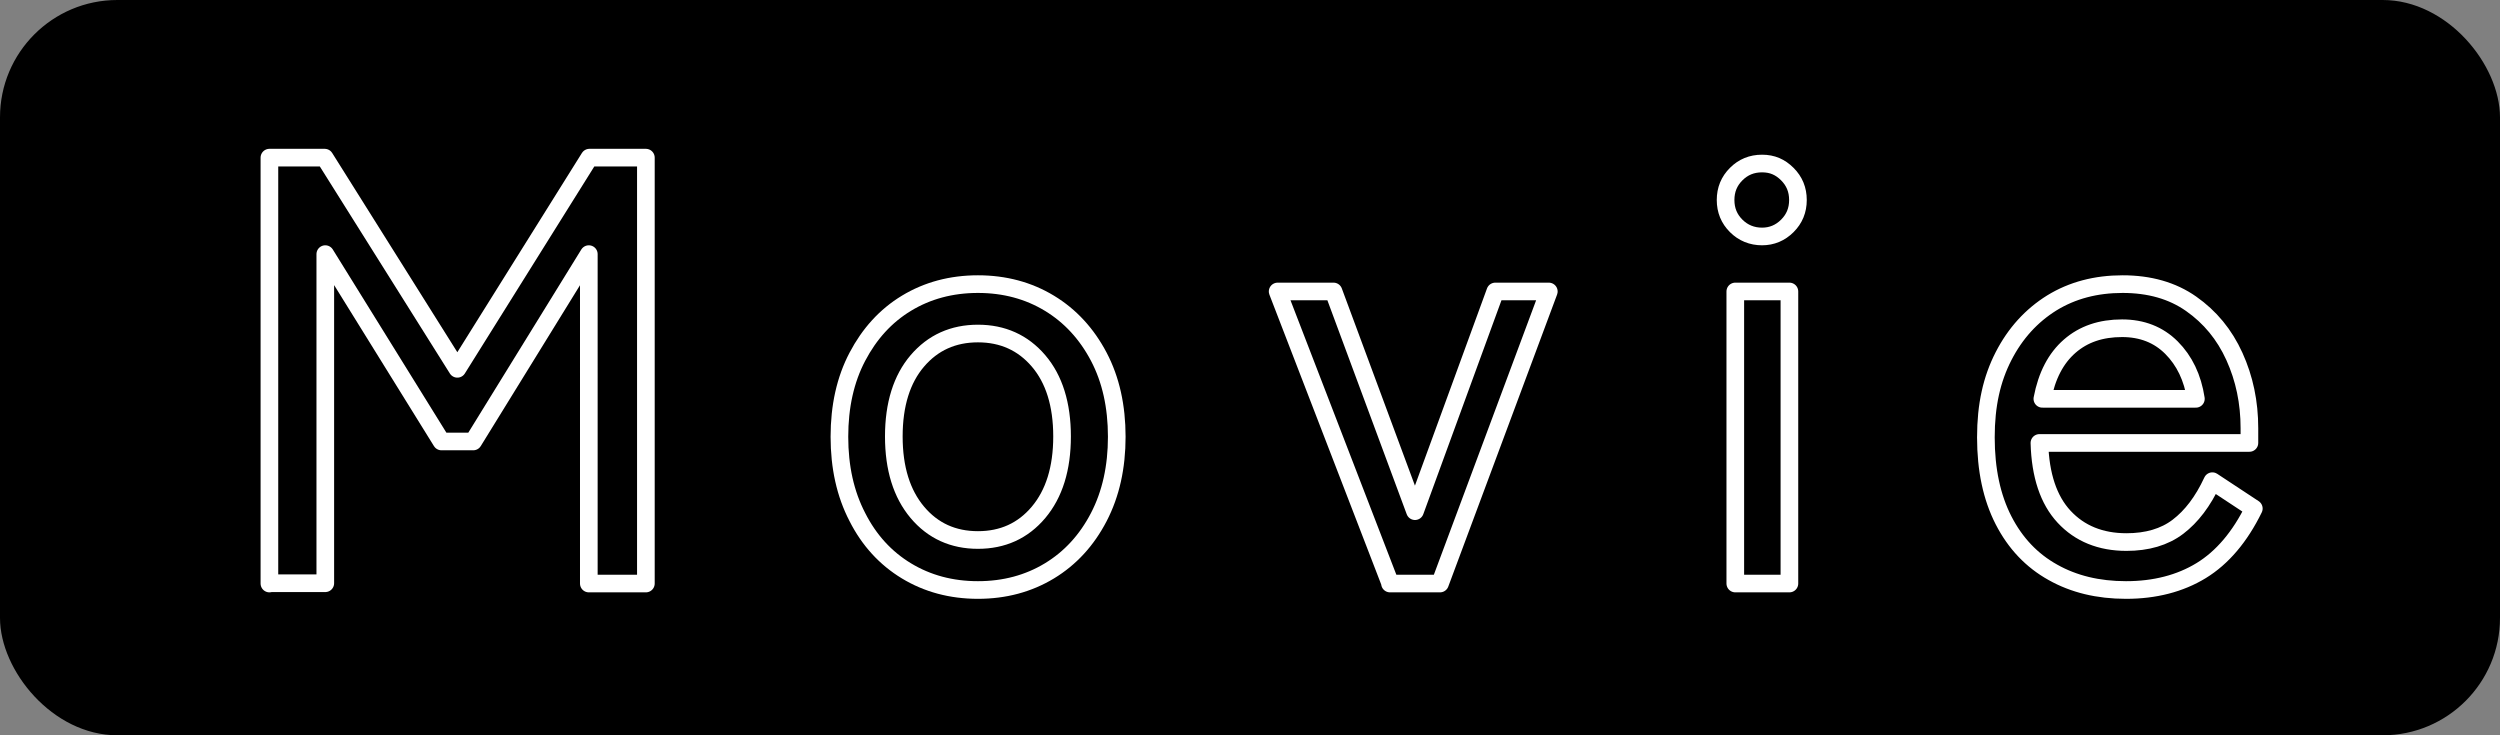
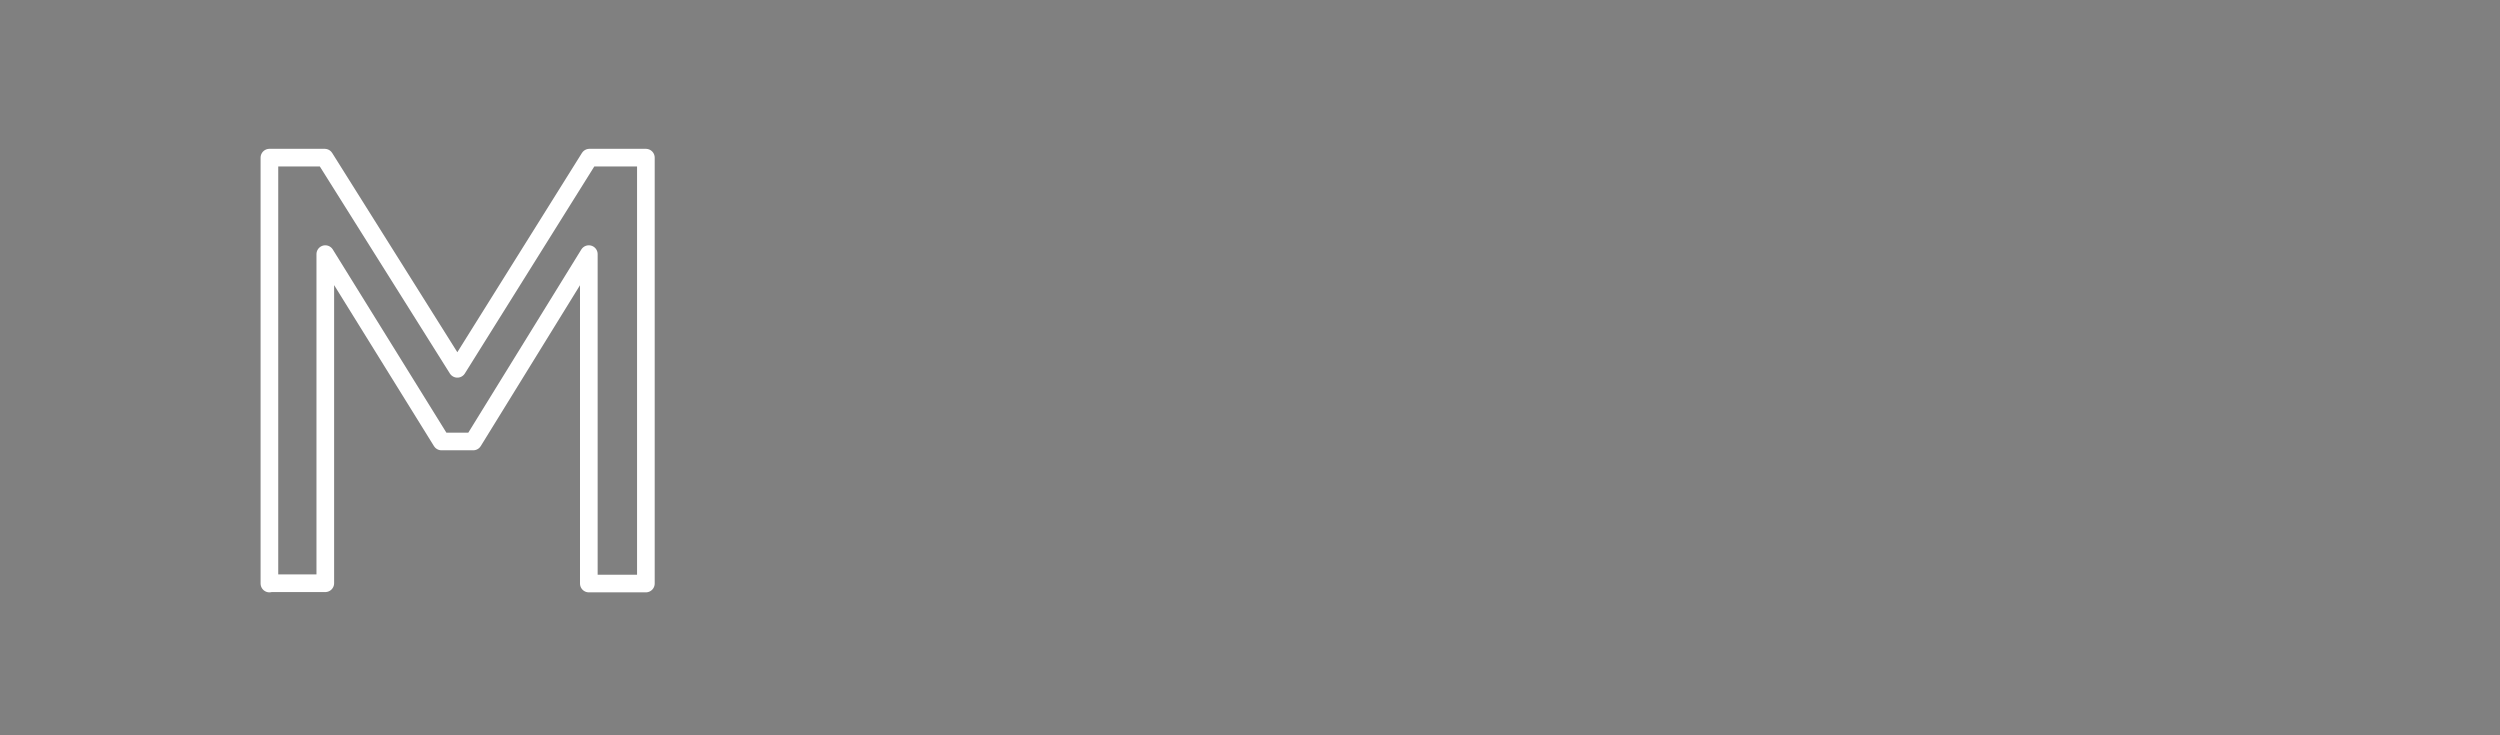
<svg xmlns="http://www.w3.org/2000/svg" id="_イヤー_2" data-name="レイヤー 2" width="85" height="25" viewBox="0 0 85 25">
  <rect x="0" y="0" width="85" height="25" fill="#808080" stroke="none" />
  <defs>
    <style>
      .cls-1 {
        fill: none;
        stroke: #fff;
        stroke-linecap: round;
        stroke-linejoin: round;
        stroke-width: .6px;
      }
    </style>
  </defs>
  <g id="_イヤー_1-2" data-name="レイヤー 1">
    <g>
-       <rect width="85" height="25" rx="3.99" ry="3.99" />
      <g>
        <path class="cls-1" d="M9.16,19.84V5.36h1.88l4.51,7.18,4.49-7.18h1.92v14.48h-1.94V8.64l-3.93,6.37h-1.08l-3.95-6.37v11.19h-1.9Z" />
-         <path class="cls-1" d="M33.25,20.06c-.91,0-1.72-.22-2.43-.65-.71-.43-1.27-1.04-1.67-1.83-.41-.79-.61-1.7-.61-2.73s.2-1.94,.61-2.72c.41-.78,.96-1.39,1.67-1.82,.71-.43,1.52-.65,2.43-.65s1.72,.22,2.43,.65c.71,.43,1.27,1.04,1.68,1.82,.41,.78,.61,1.69,.61,2.72s-.2,1.94-.61,2.73c-.41,.79-.97,1.4-1.68,1.83-.71,.43-1.52,.65-2.43,.65Zm0-1.7c.84,0,1.53-.31,2.06-.94,.53-.63,.8-1.49,.8-2.58s-.27-1.95-.8-2.57c-.53-.62-1.22-.93-2.06-.93s-1.53,.31-2.06,.93c-.53,.62-.8,1.48-.8,2.57s.27,1.95,.8,2.58c.53,.63,1.22,.94,2.06,.94Z" />
-         <path class="cls-1" d="M47.27,19.84l-3.83-9.93h1.9l2.77,7.47,2.73-7.47h1.82l-3.7,9.93h-1.7Z" />
-         <path class="cls-1" d="M59.91,8.04c-.34,0-.64-.12-.88-.36-.24-.24-.36-.53-.36-.88s.12-.64,.36-.88,.53-.36,.88-.36,.62,.12,.86,.36c.24,.24,.36,.53,.36,.88s-.12,.64-.36,.88-.53,.36-.86,.36Zm-.91,11.79V9.91h1.84v9.93h-1.84Z" />
-         <path class="cls-1" d="M72.28,20.06c-.94,0-1.77-.2-2.48-.6-.72-.4-1.28-.99-1.68-1.77-.4-.78-.6-1.72-.6-2.82s.2-1.98,.6-2.76c.4-.78,.95-1.38,1.64-1.81,.7-.43,1.5-.64,2.41-.64s1.69,.22,2.33,.67c.64,.45,1.13,1.04,1.47,1.79,.34,.75,.51,1.56,.51,2.44v.5h-7.14c.03,1.1,.31,1.94,.84,2.51,.53,.57,1.24,.86,2.12,.86,.7,0,1.29-.17,1.75-.52s.85-.86,1.17-1.55l1.41,.93c-.47,.96-1.07,1.67-1.79,2.11-.72,.44-1.58,.66-2.55,.66Zm-2.83-6.5h5.21c-.11-.72-.39-1.3-.83-1.74s-1-.66-1.68-.66c-.72,0-1.31,.2-1.78,.61s-.78,1-.93,1.79Z" />
      </g>
    </g>
  </g>
</svg>